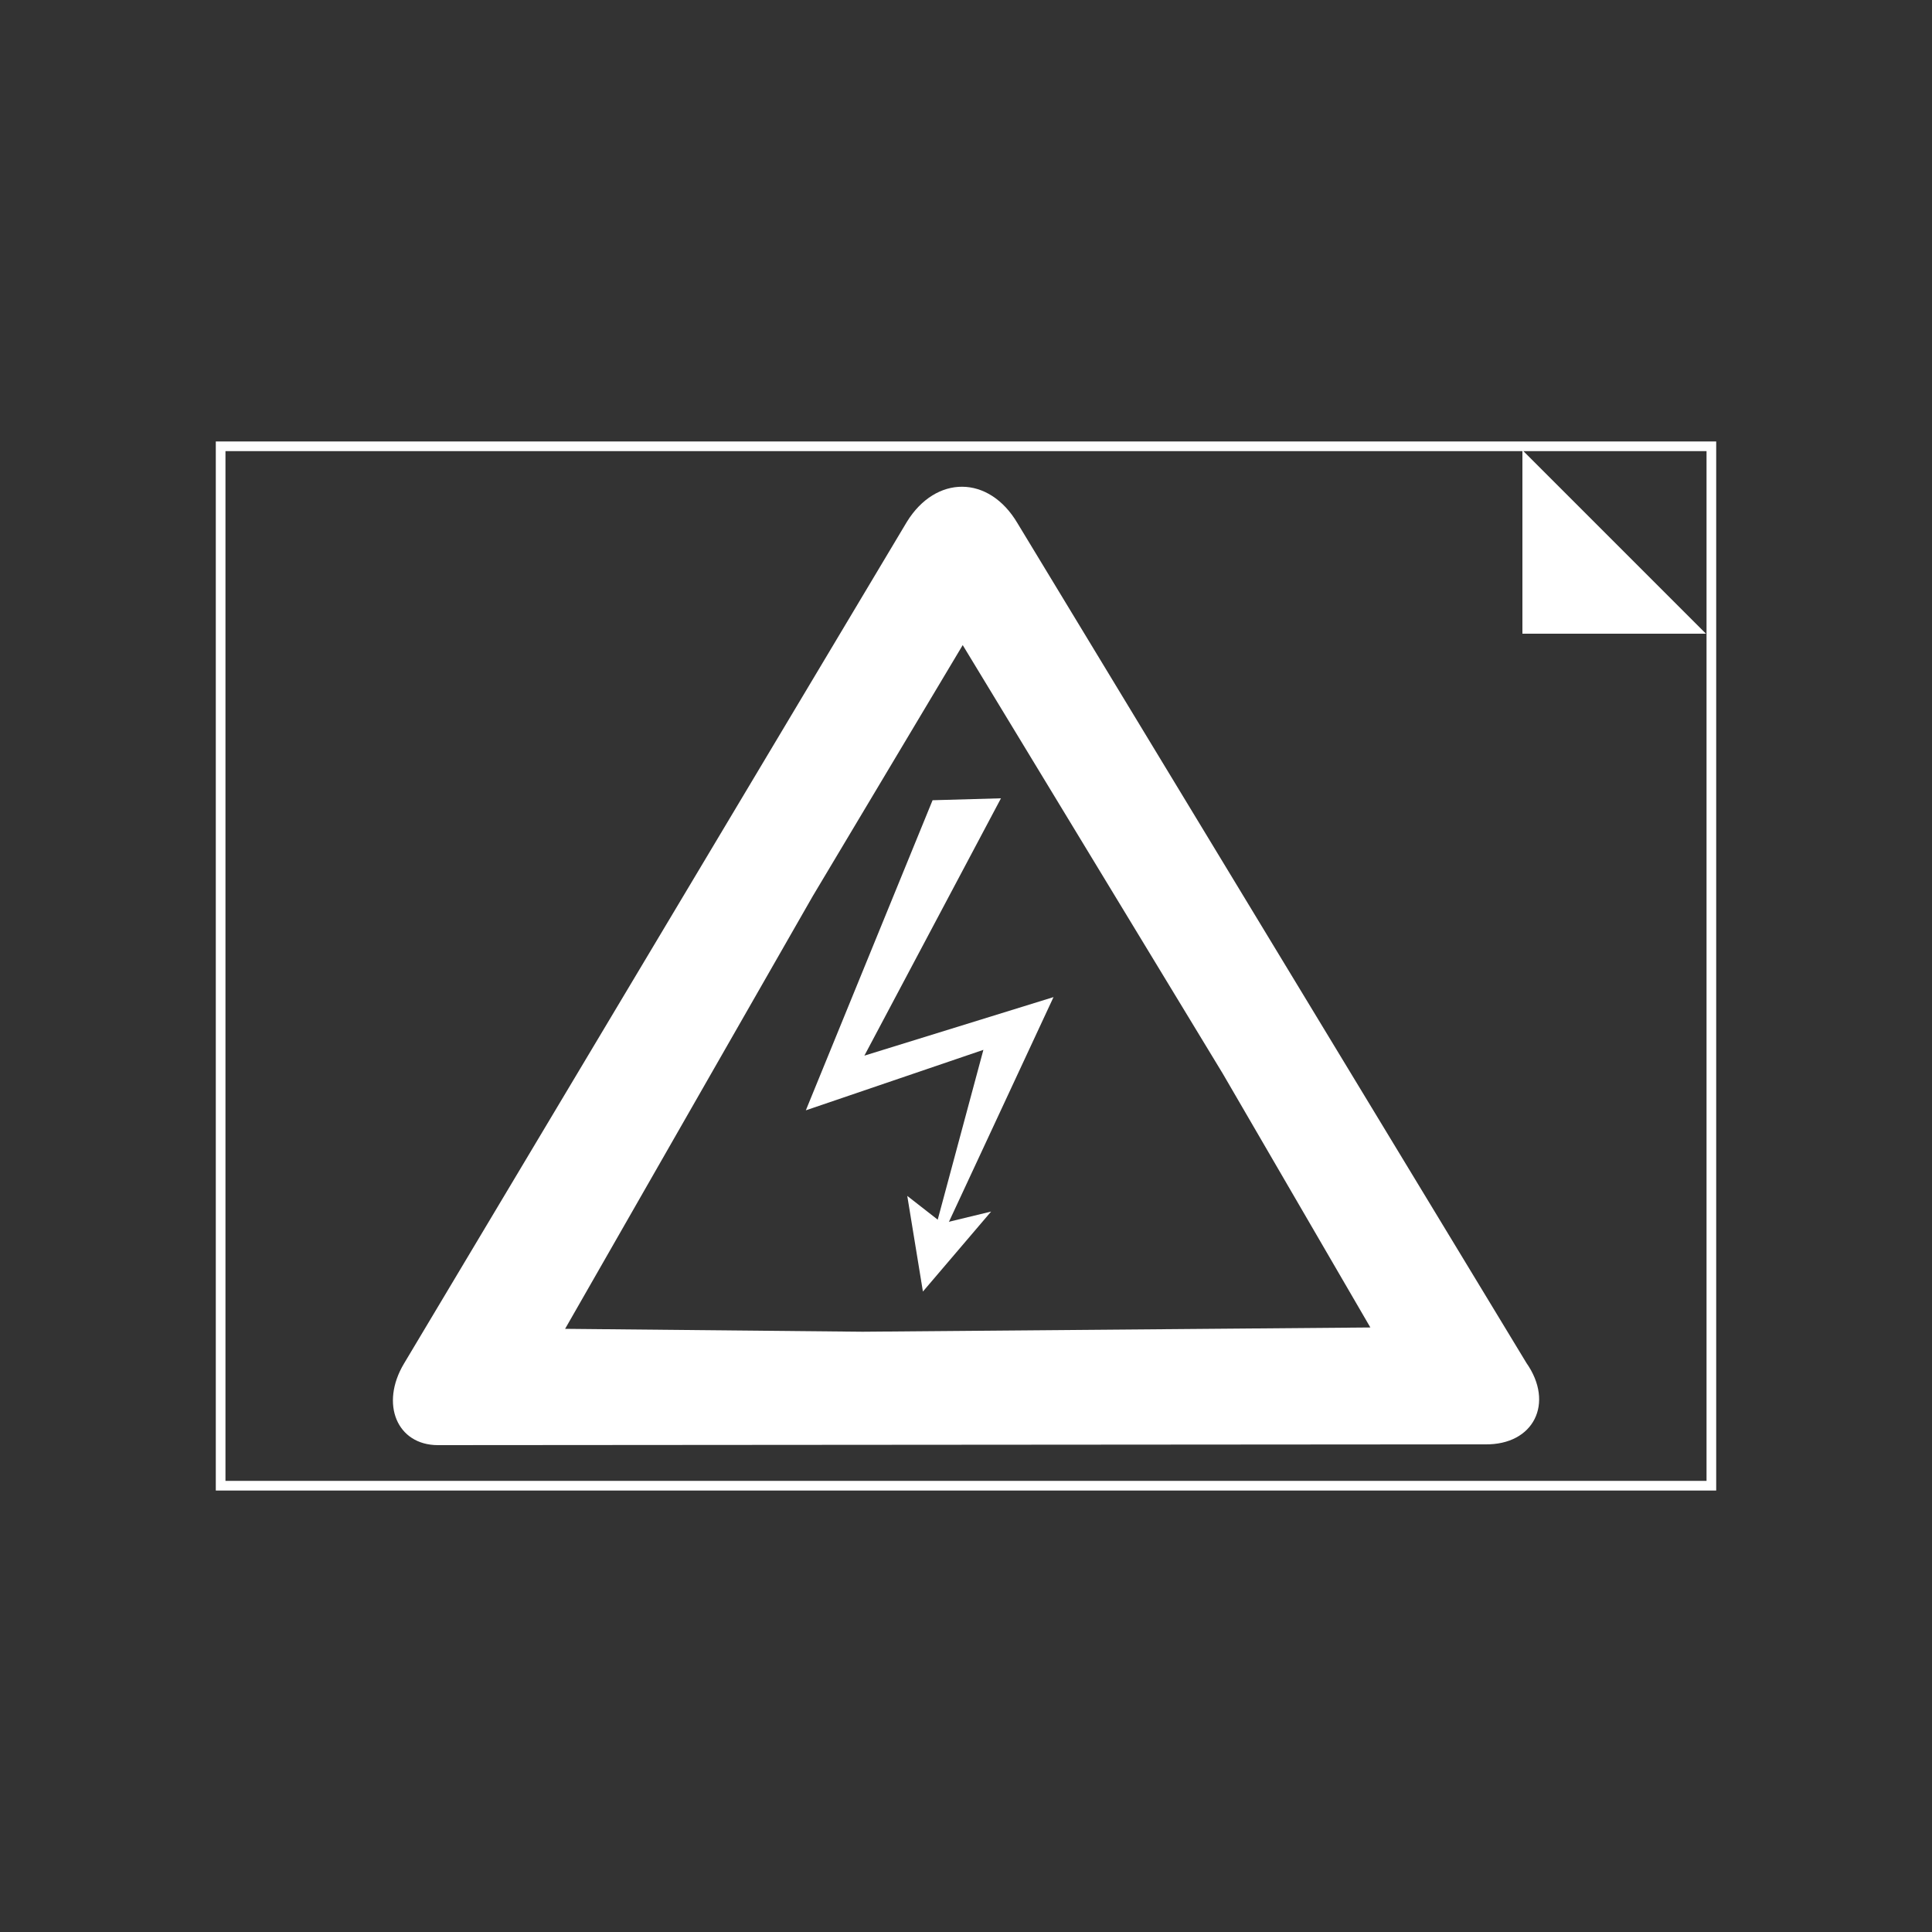
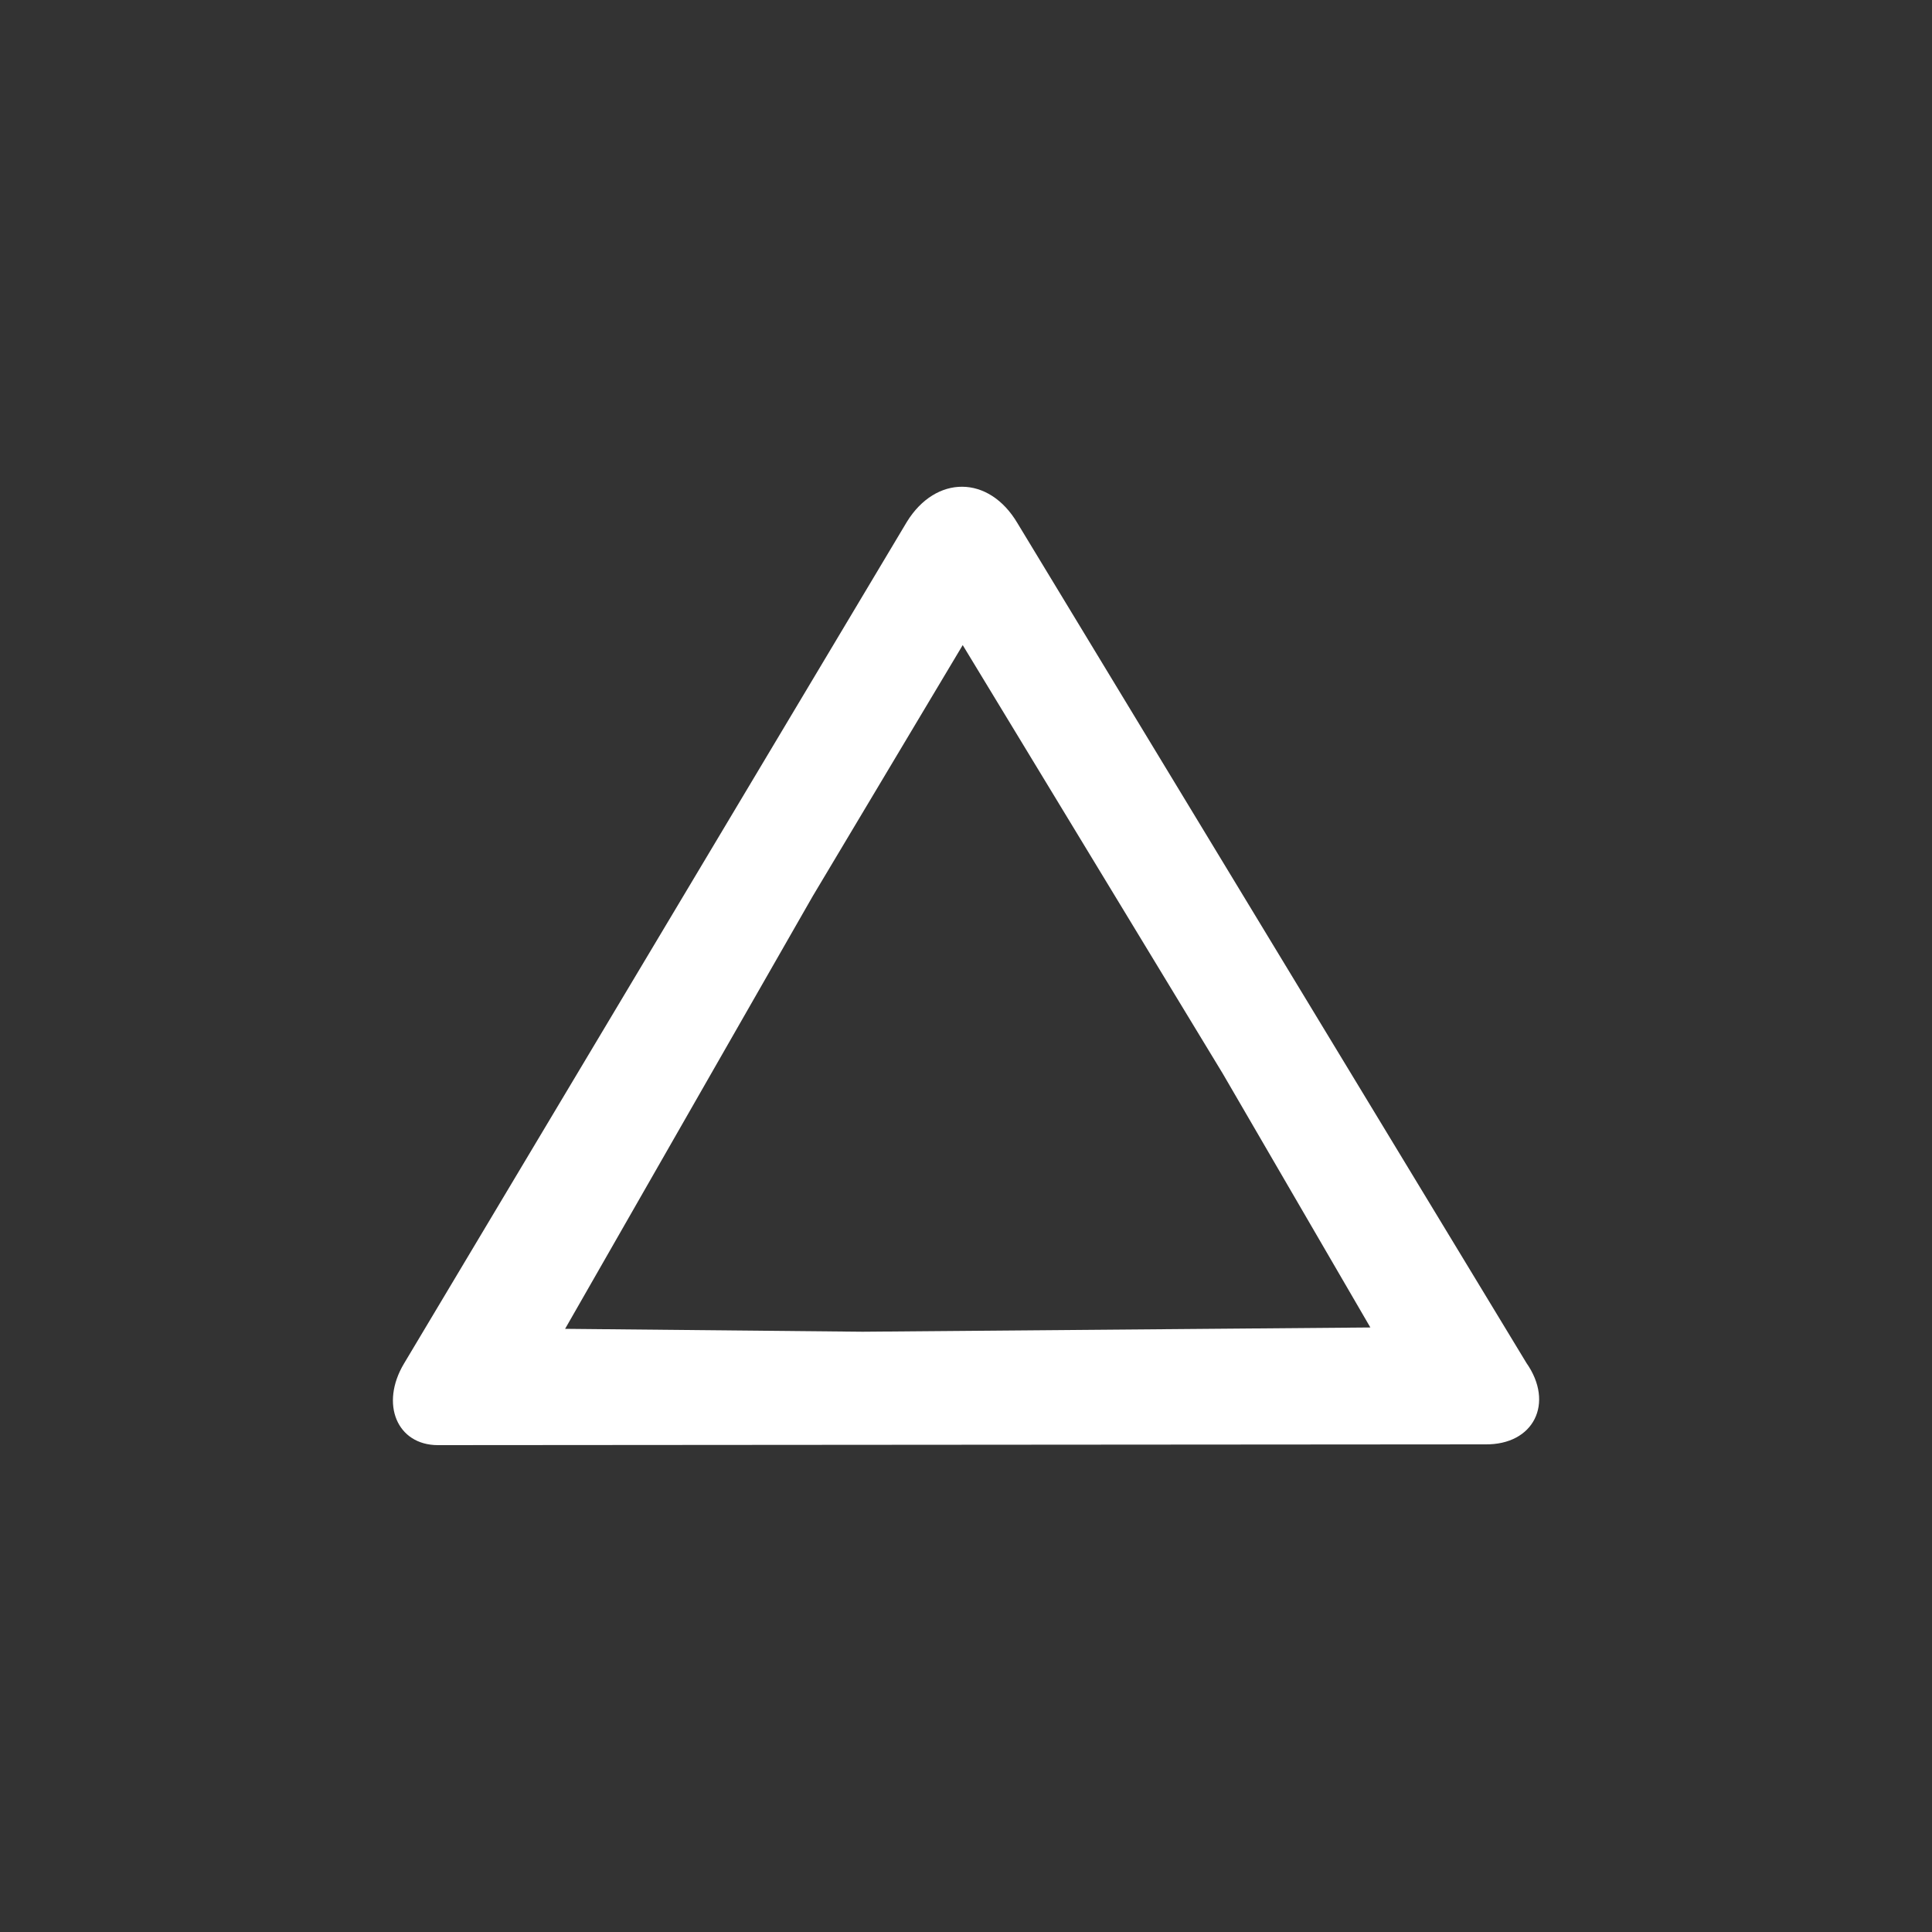
<svg xmlns="http://www.w3.org/2000/svg" version="1.1" x="0px" y="0px" viewBox="0 0 1000 1000" style="enable-background:new 0 0 1000 1000;" xml:space="preserve">
  <rect x="0" y="0" width="1000" height="1000" fill="#333333" stroke="none" />
  <style type="text/css">
	.st0{display:none;}
	.st1{display:inline;fill:#FFFFFF;}
	.st2{display:inline;}
	.st3{fill:#FFFFFF;}
	.st4{display:inline;fill:none;stroke:#000000;stroke-miterlimit:10;}
	.st5{fill:none;stroke:#000000;stroke-miterlimit:10;}
	.st6{display:inline;fill:none;}
	.st7{fill:none;}
	.st8{fill-rule:evenodd;clip-rule:evenodd;fill:none;}
	.st9{fill-rule:evenodd;clip-rule:evenodd;fill:#FFFFFF;}
	.st10{fill:#2265A9;}
	.st11{display:inline;fill:#2265A9;}
</style>
  <g id="Drehimpulsgeber" class="st0">
</g>
  <g id="Drucker" class="st0">
</g>
  <g id="Elektromagnete" class="st0">
</g>
  <g id="Kennzeichnung">
    <g>
      <g>
        <rect x="114.2" y="231" class="st8" width="771.6" height="538" />
-         <path class="st3" d="M888.3,771.5H111.7v-543h776.6V771.5z M116.7,766.5h766.6v-533H116.7V766.5z" />
      </g>
      <g>
        <path class="st9" d="M790.1,705.5L526.7,270.9c-14.9-25.3-42.4-25-57.3-0.8L209.1,705.8c-12.5,20.9-3.6,42.2,17.6,42.2l541.9-0.4     l0,0C794,748,804.6,726.2,790.1,705.5z M446.5,689.3l-154-1.5l128.2-224l77.6-129.9l134.6,221.8v0l76.4,131.4L446.5,689.3z" />
-         <path id="path615" class="st9" d="M482.7,414.2l-65.6,160.5l91.9-31.3l-32.3,120.1l68.6-147.4l-97.9,30.3l70.7-133.2L482.7,414.2     L482.7,414.2z" />
-         <path id="path617" class="st9" d="M469.6,619l8.1,49.5l35.3-41.4l-25.2,6.1L469.6,619z" />
      </g>
    </g>
-     <polygon class="st3" points="788,328 883,328 788,233  " />
  </g>
  <g id="Netzfilter" class="st0">
</g>
  <g id="Pneumatik" class="st0">
</g>
  <g id="Relais" class="st0">
</g>
  <g id="Schrumpfformteile" class="st0">
</g>
  <g id="Schrumpfschlauch" class="st0">
</g>
  <g id="Schutz_und_Schaltelemente" class="st0">
</g>
  <g id="Sensoren" class="st0">
</g>
  <g id="Steckverbinder" class="st0">
</g>
  <g id="Taster_Schalter" class="st0">
</g>
  <g id="Verarbeitungswerkzeug" class="st0">
</g>
  <g id="Verbindungstechnik" class="st0">
</g>
  <g id="Wärmeleitprodukte" class="st0">
</g>
  <g id="Zähler" class="st0">
</g>
  <g id="HEMS" class="st0">
</g>
  <g id="Kabel_Leitungen" class="st0">
</g>
  <g id="Schutzschlauch" class="st0">
</g>
  <g id="Ebene_21" class="st0">
</g>
</svg>